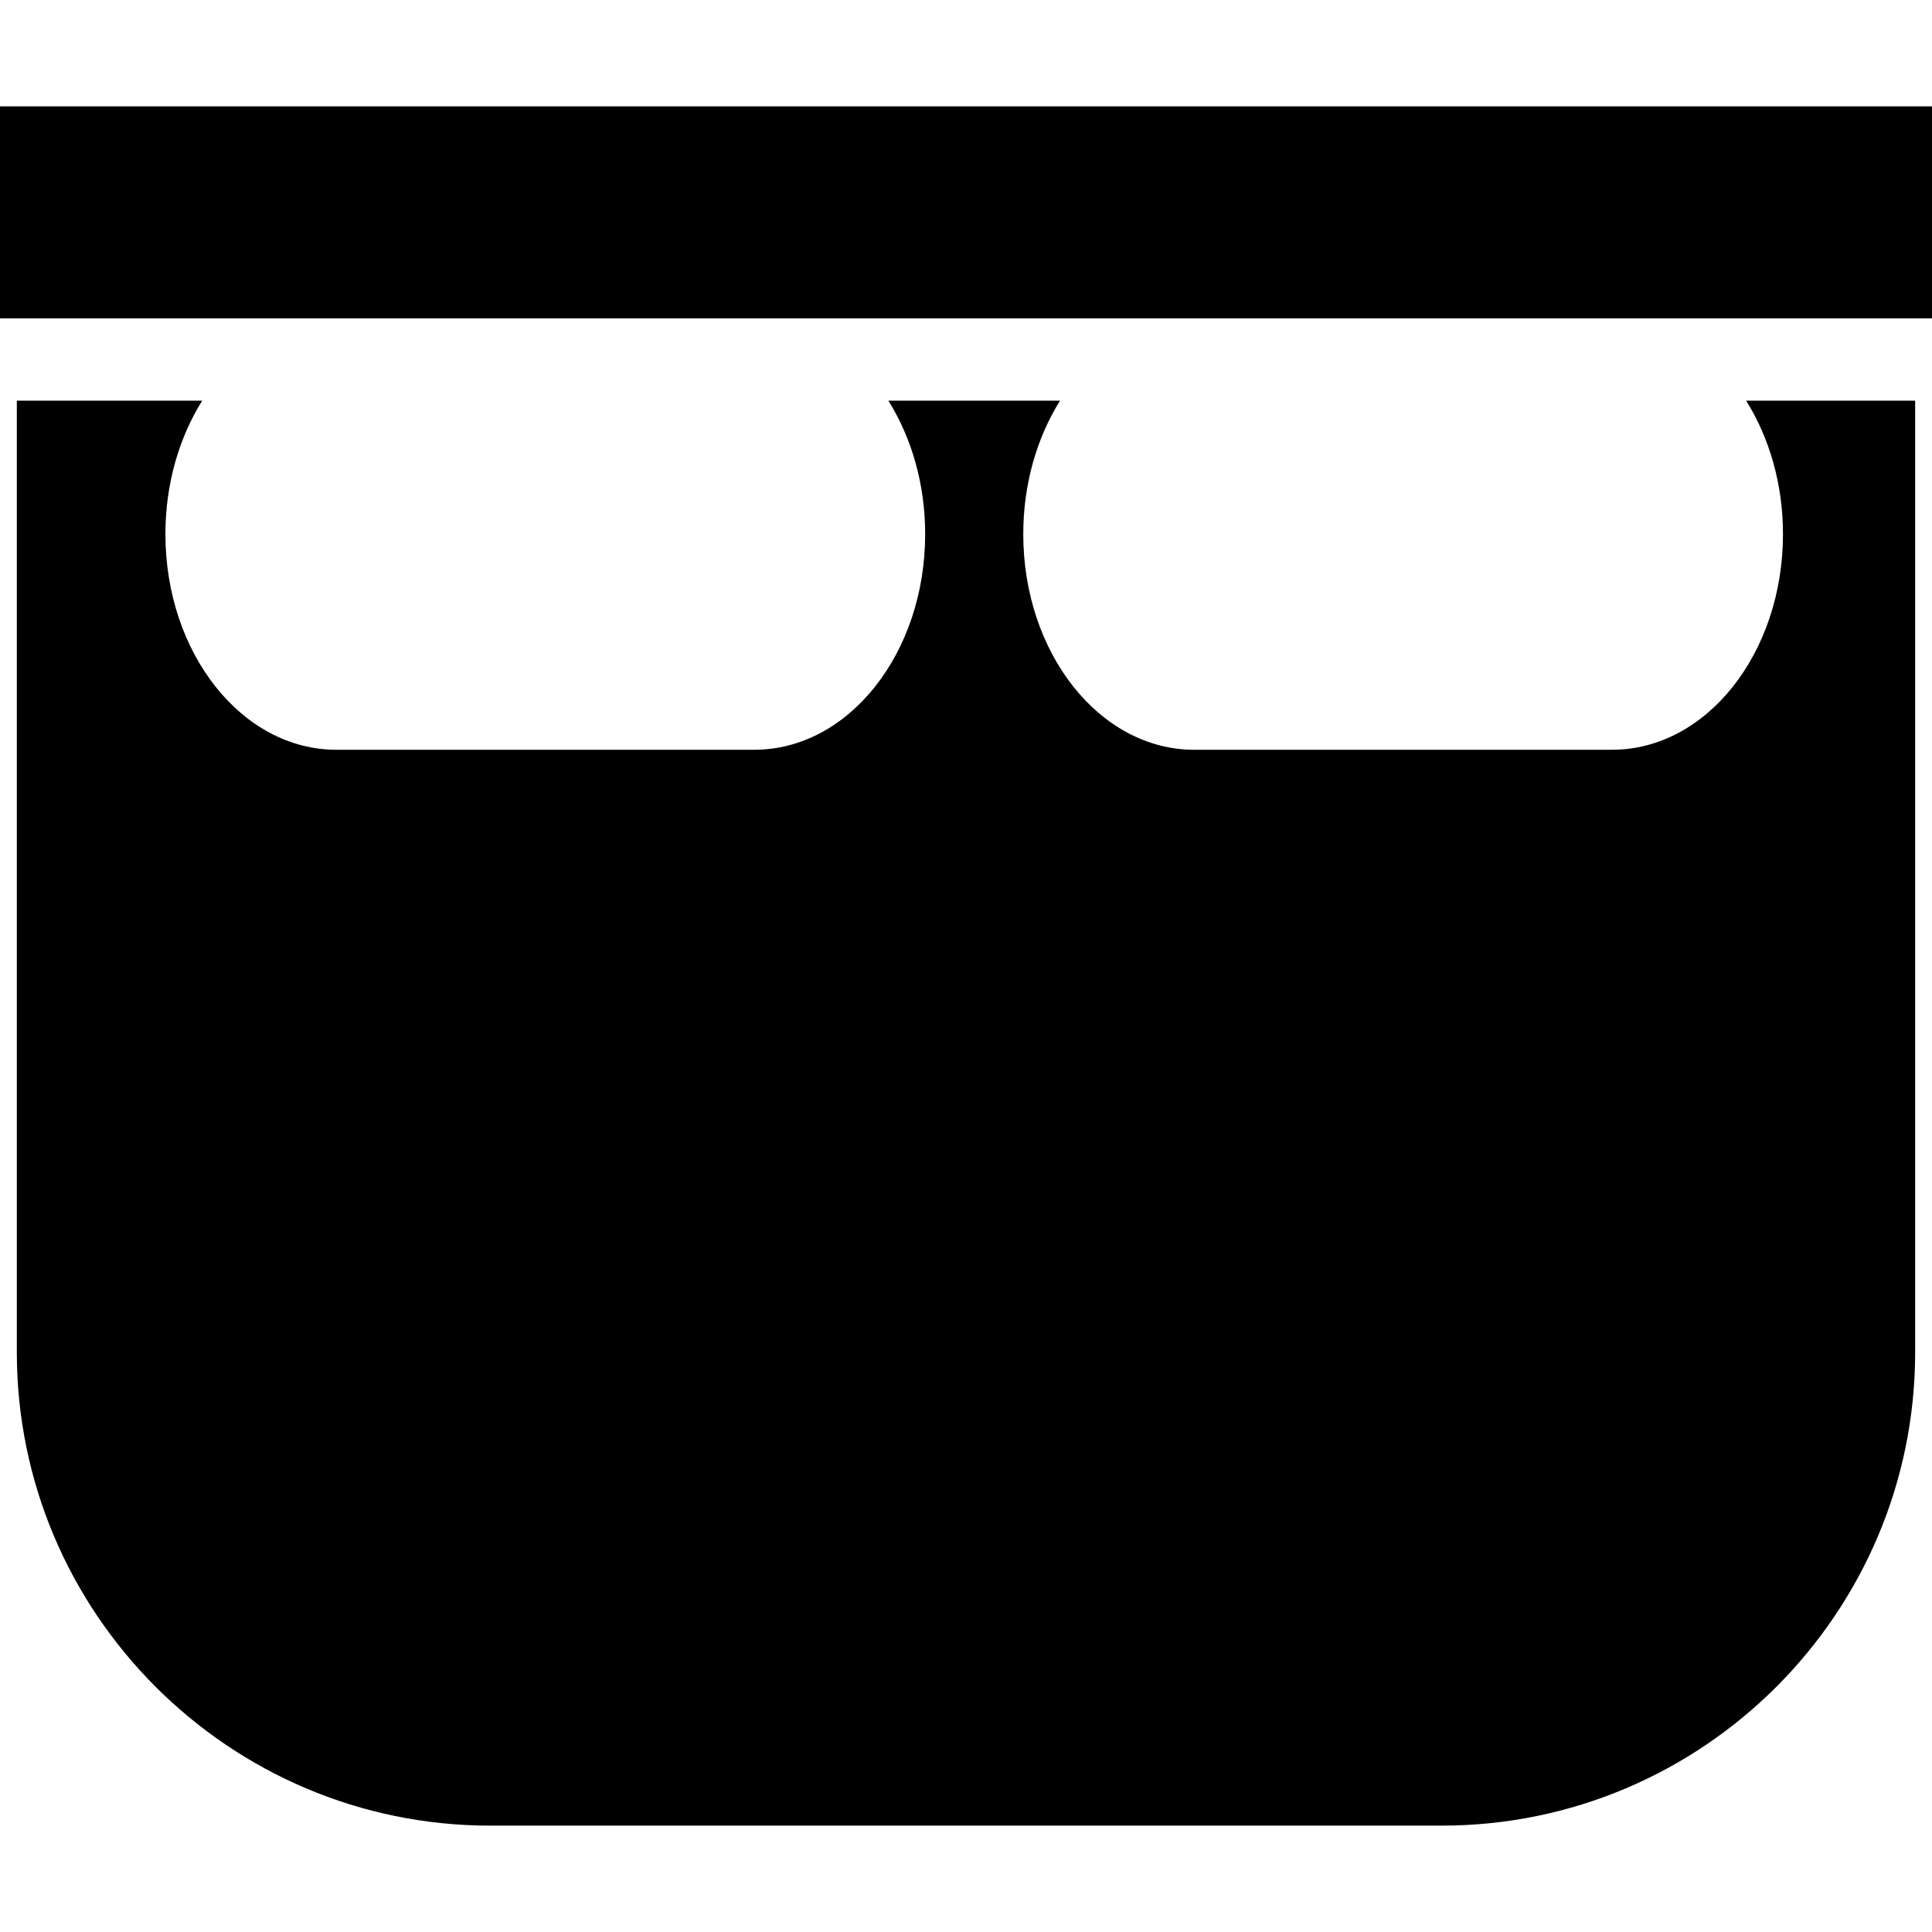
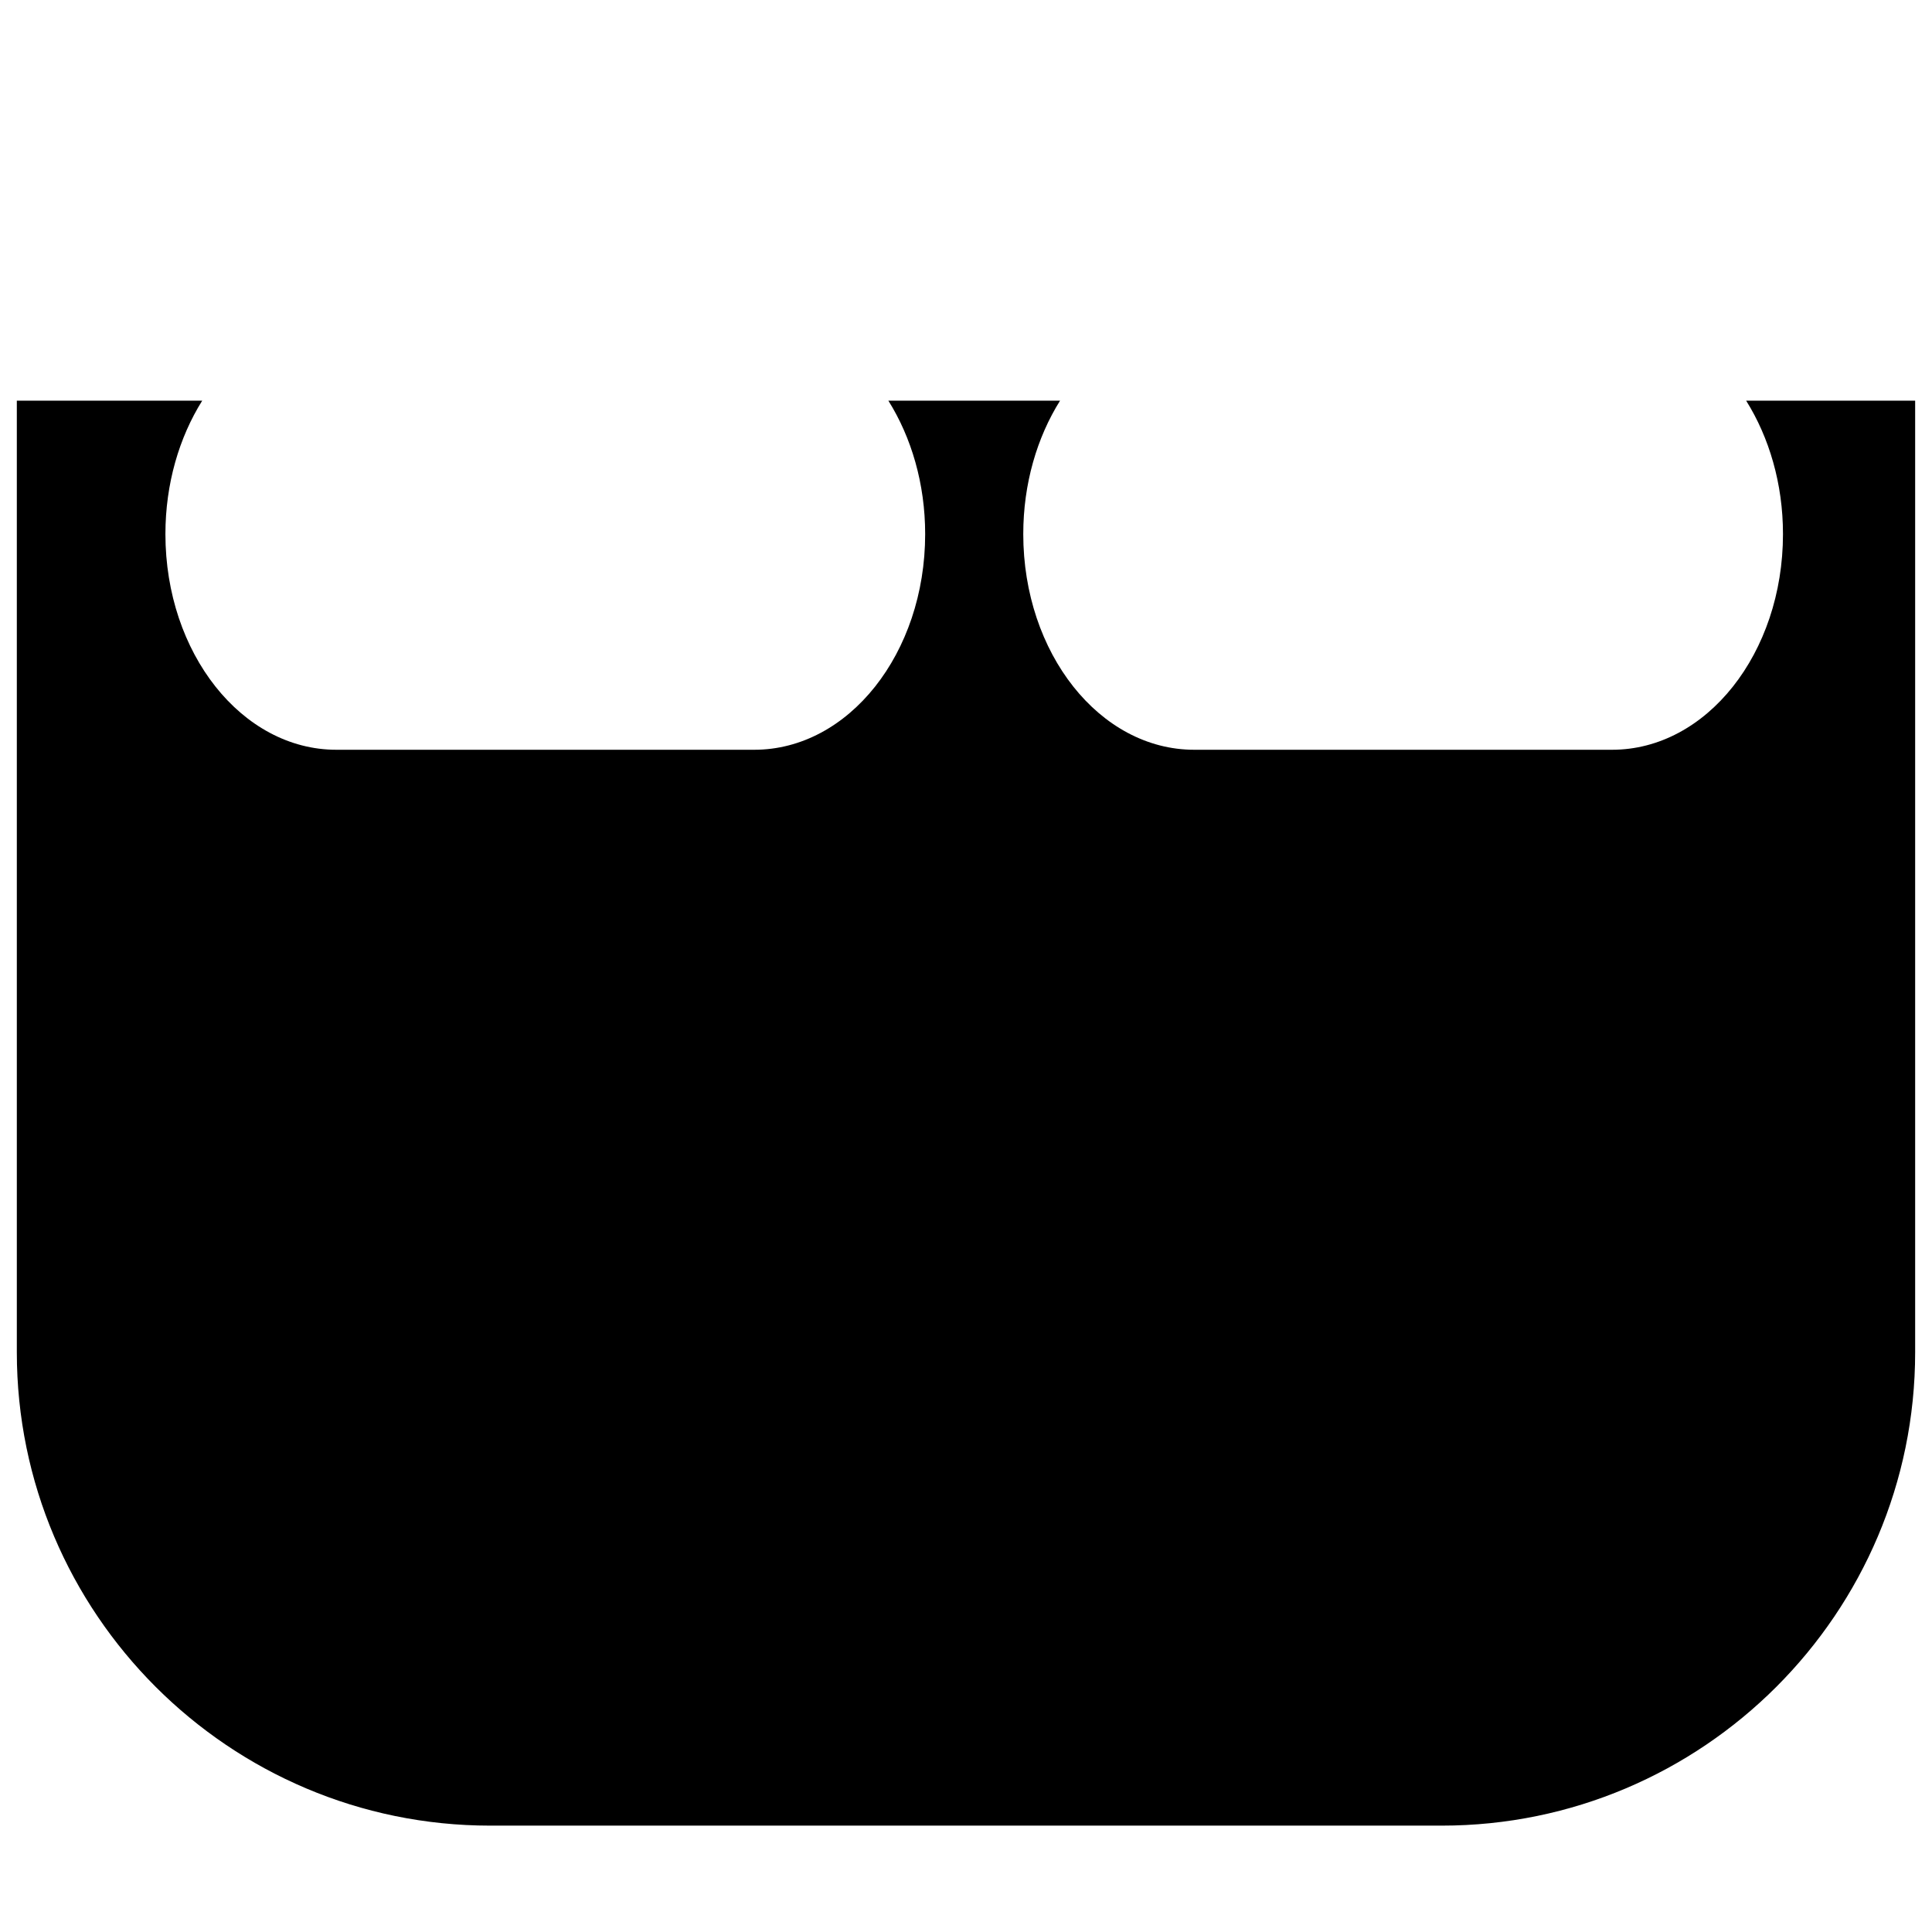
<svg xmlns="http://www.w3.org/2000/svg" fill="#000000" version="1.1" id="Capa_1" width="800px" height="800px" viewBox="0 0 353.052 353.052" xml:space="preserve">
  <g>
    <g>
      <path d="M325.82,97.596c0,21.768-13.984,39.415-31.236,39.415h-76.357c-17.258,0-31.236-17.647-31.236-39.415    c0-9.211,2.521-17.672,6.725-24.38h-31.377c4.2,6.708,6.725,15.168,6.725,24.38c0,21.768-13.982,39.415-31.237,39.415H61.462    c-17.252,0-31.234-17.647-31.234-39.415c0-9.211,2.525-17.672,6.726-24.38H3.075v173.899c0,47.696,38.812,86.499,86.502,86.499    h173.89c47.702,0,86.506-38.803,86.506-86.499V73.216h-30.883C323.287,79.924,325.82,88.378,325.82,97.596z" />
-       <polygon points="0,19.438 0,58.18 61.462,58.18 137.819,58.18 218.226,58.18 294.583,58.18 353.052,58.18 353.052,19.438   " />
    </g>
  </g>
</svg>